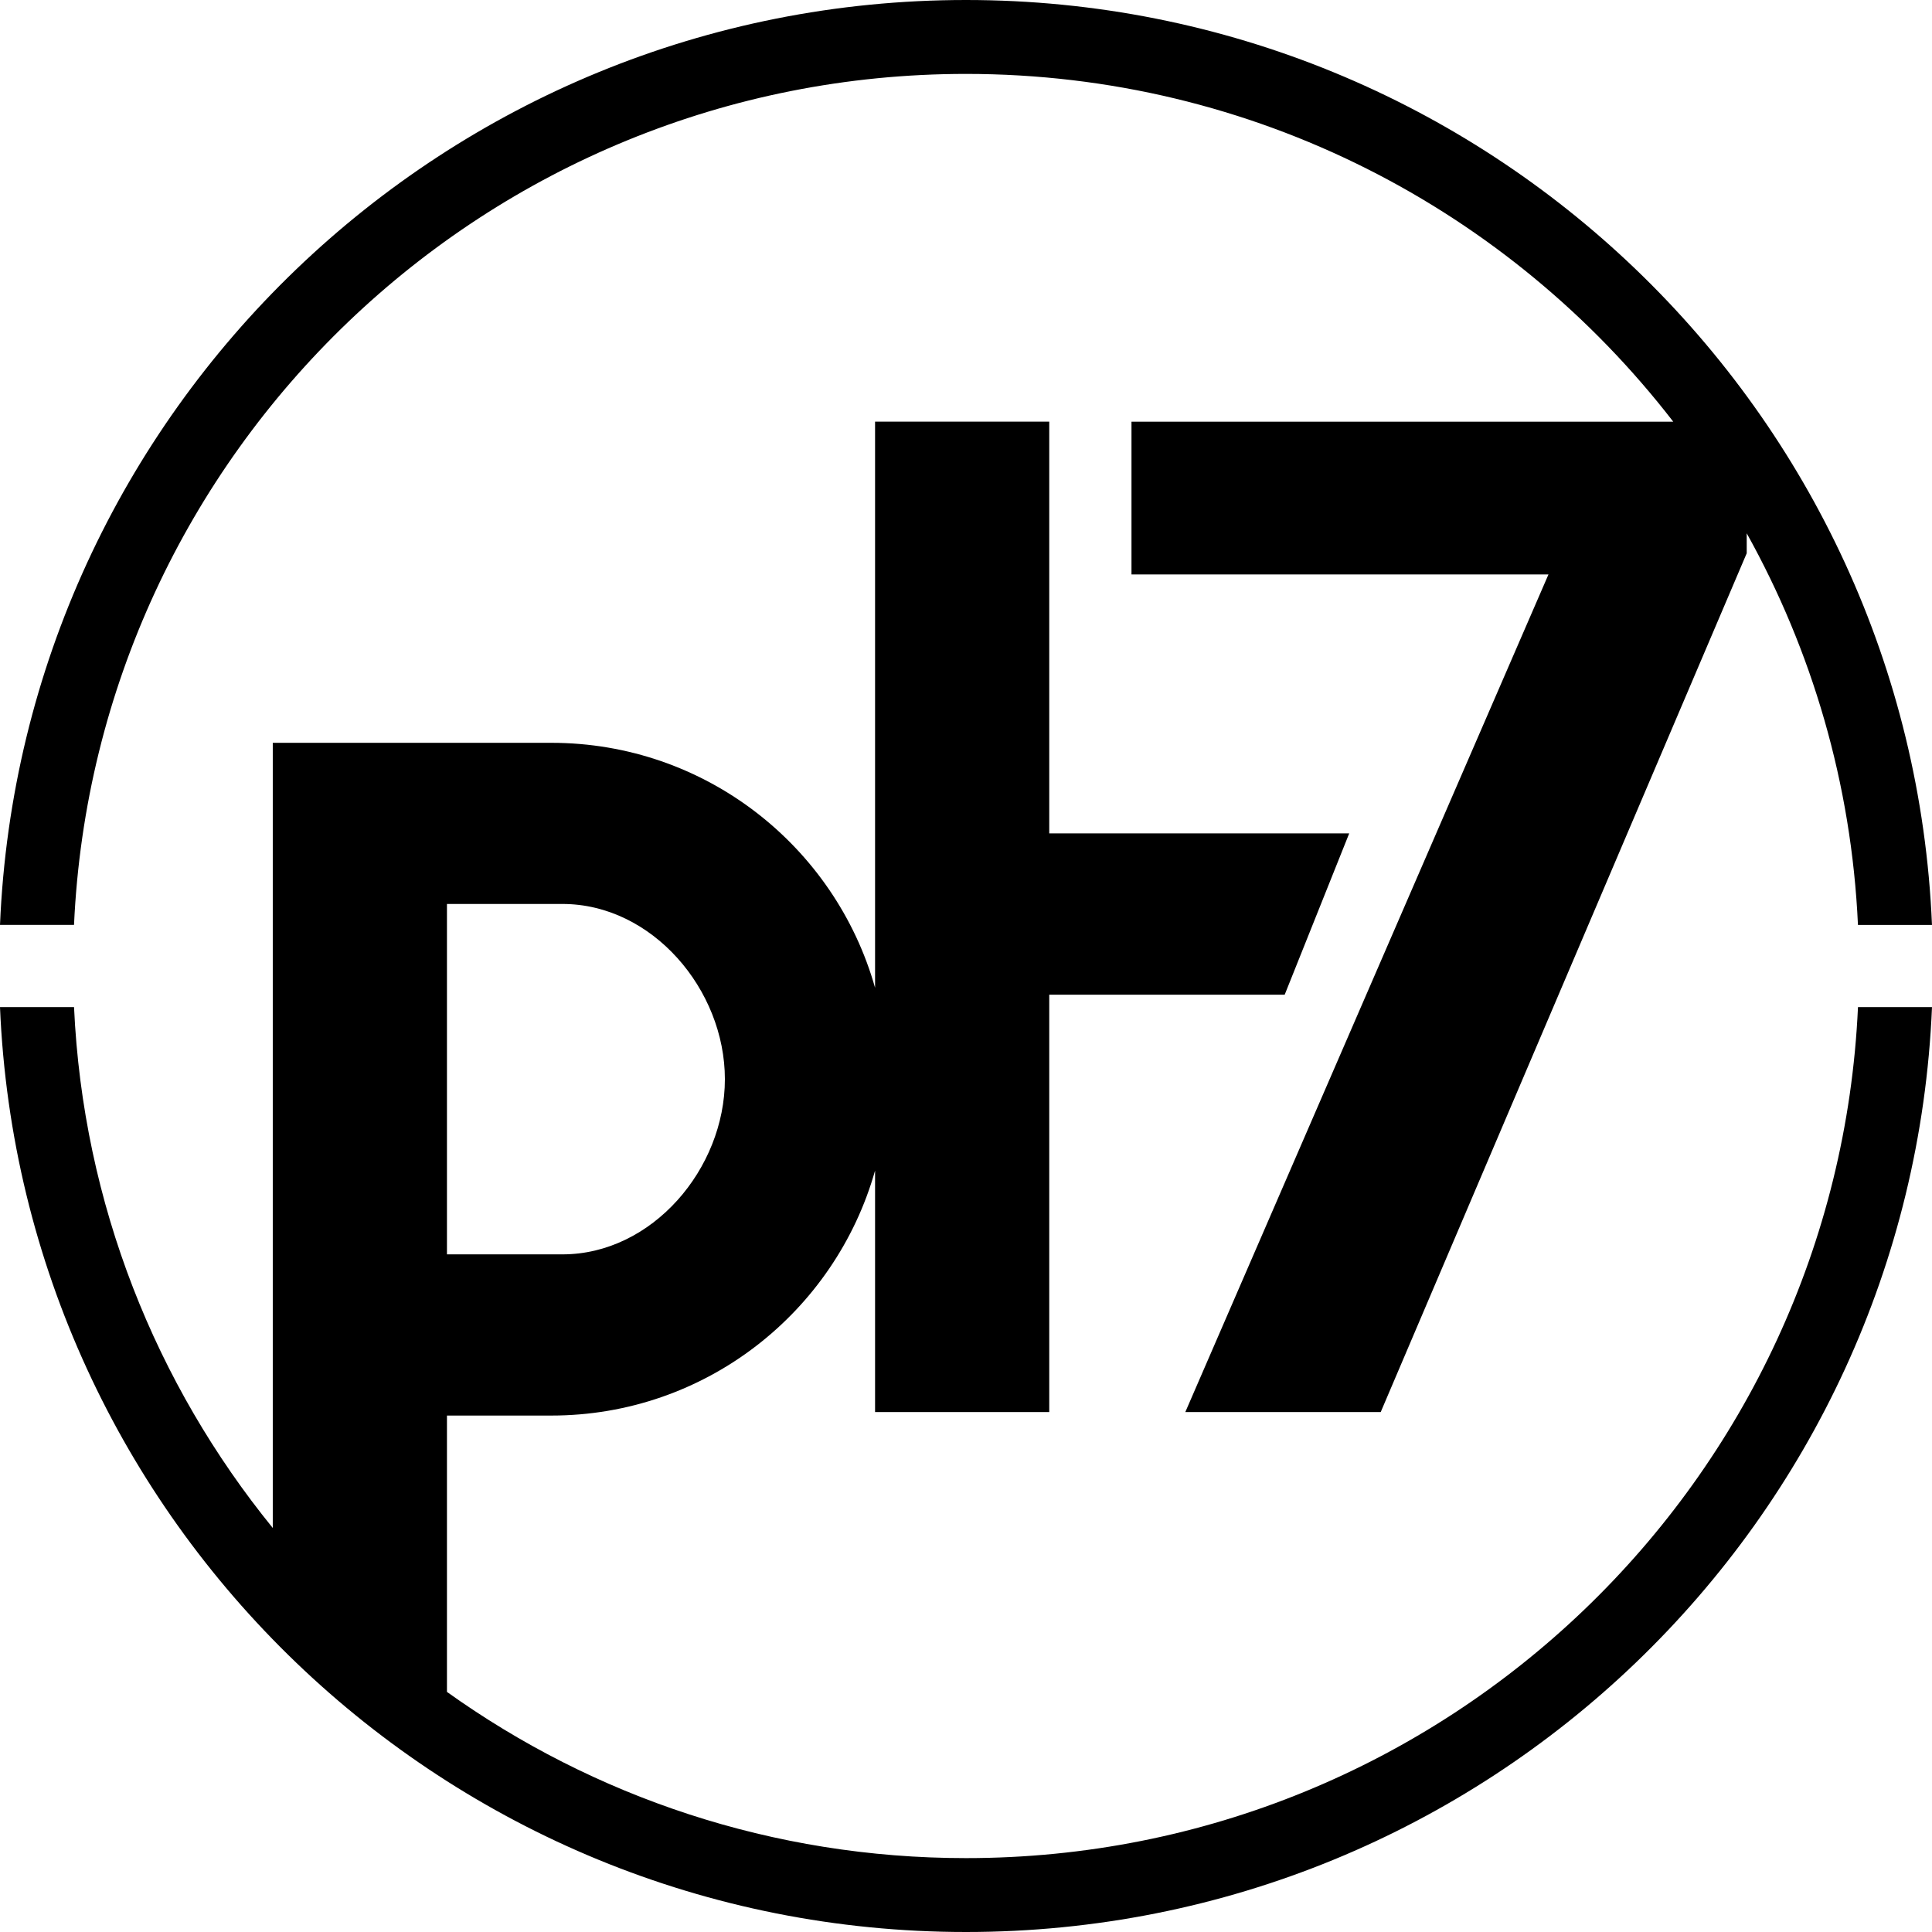
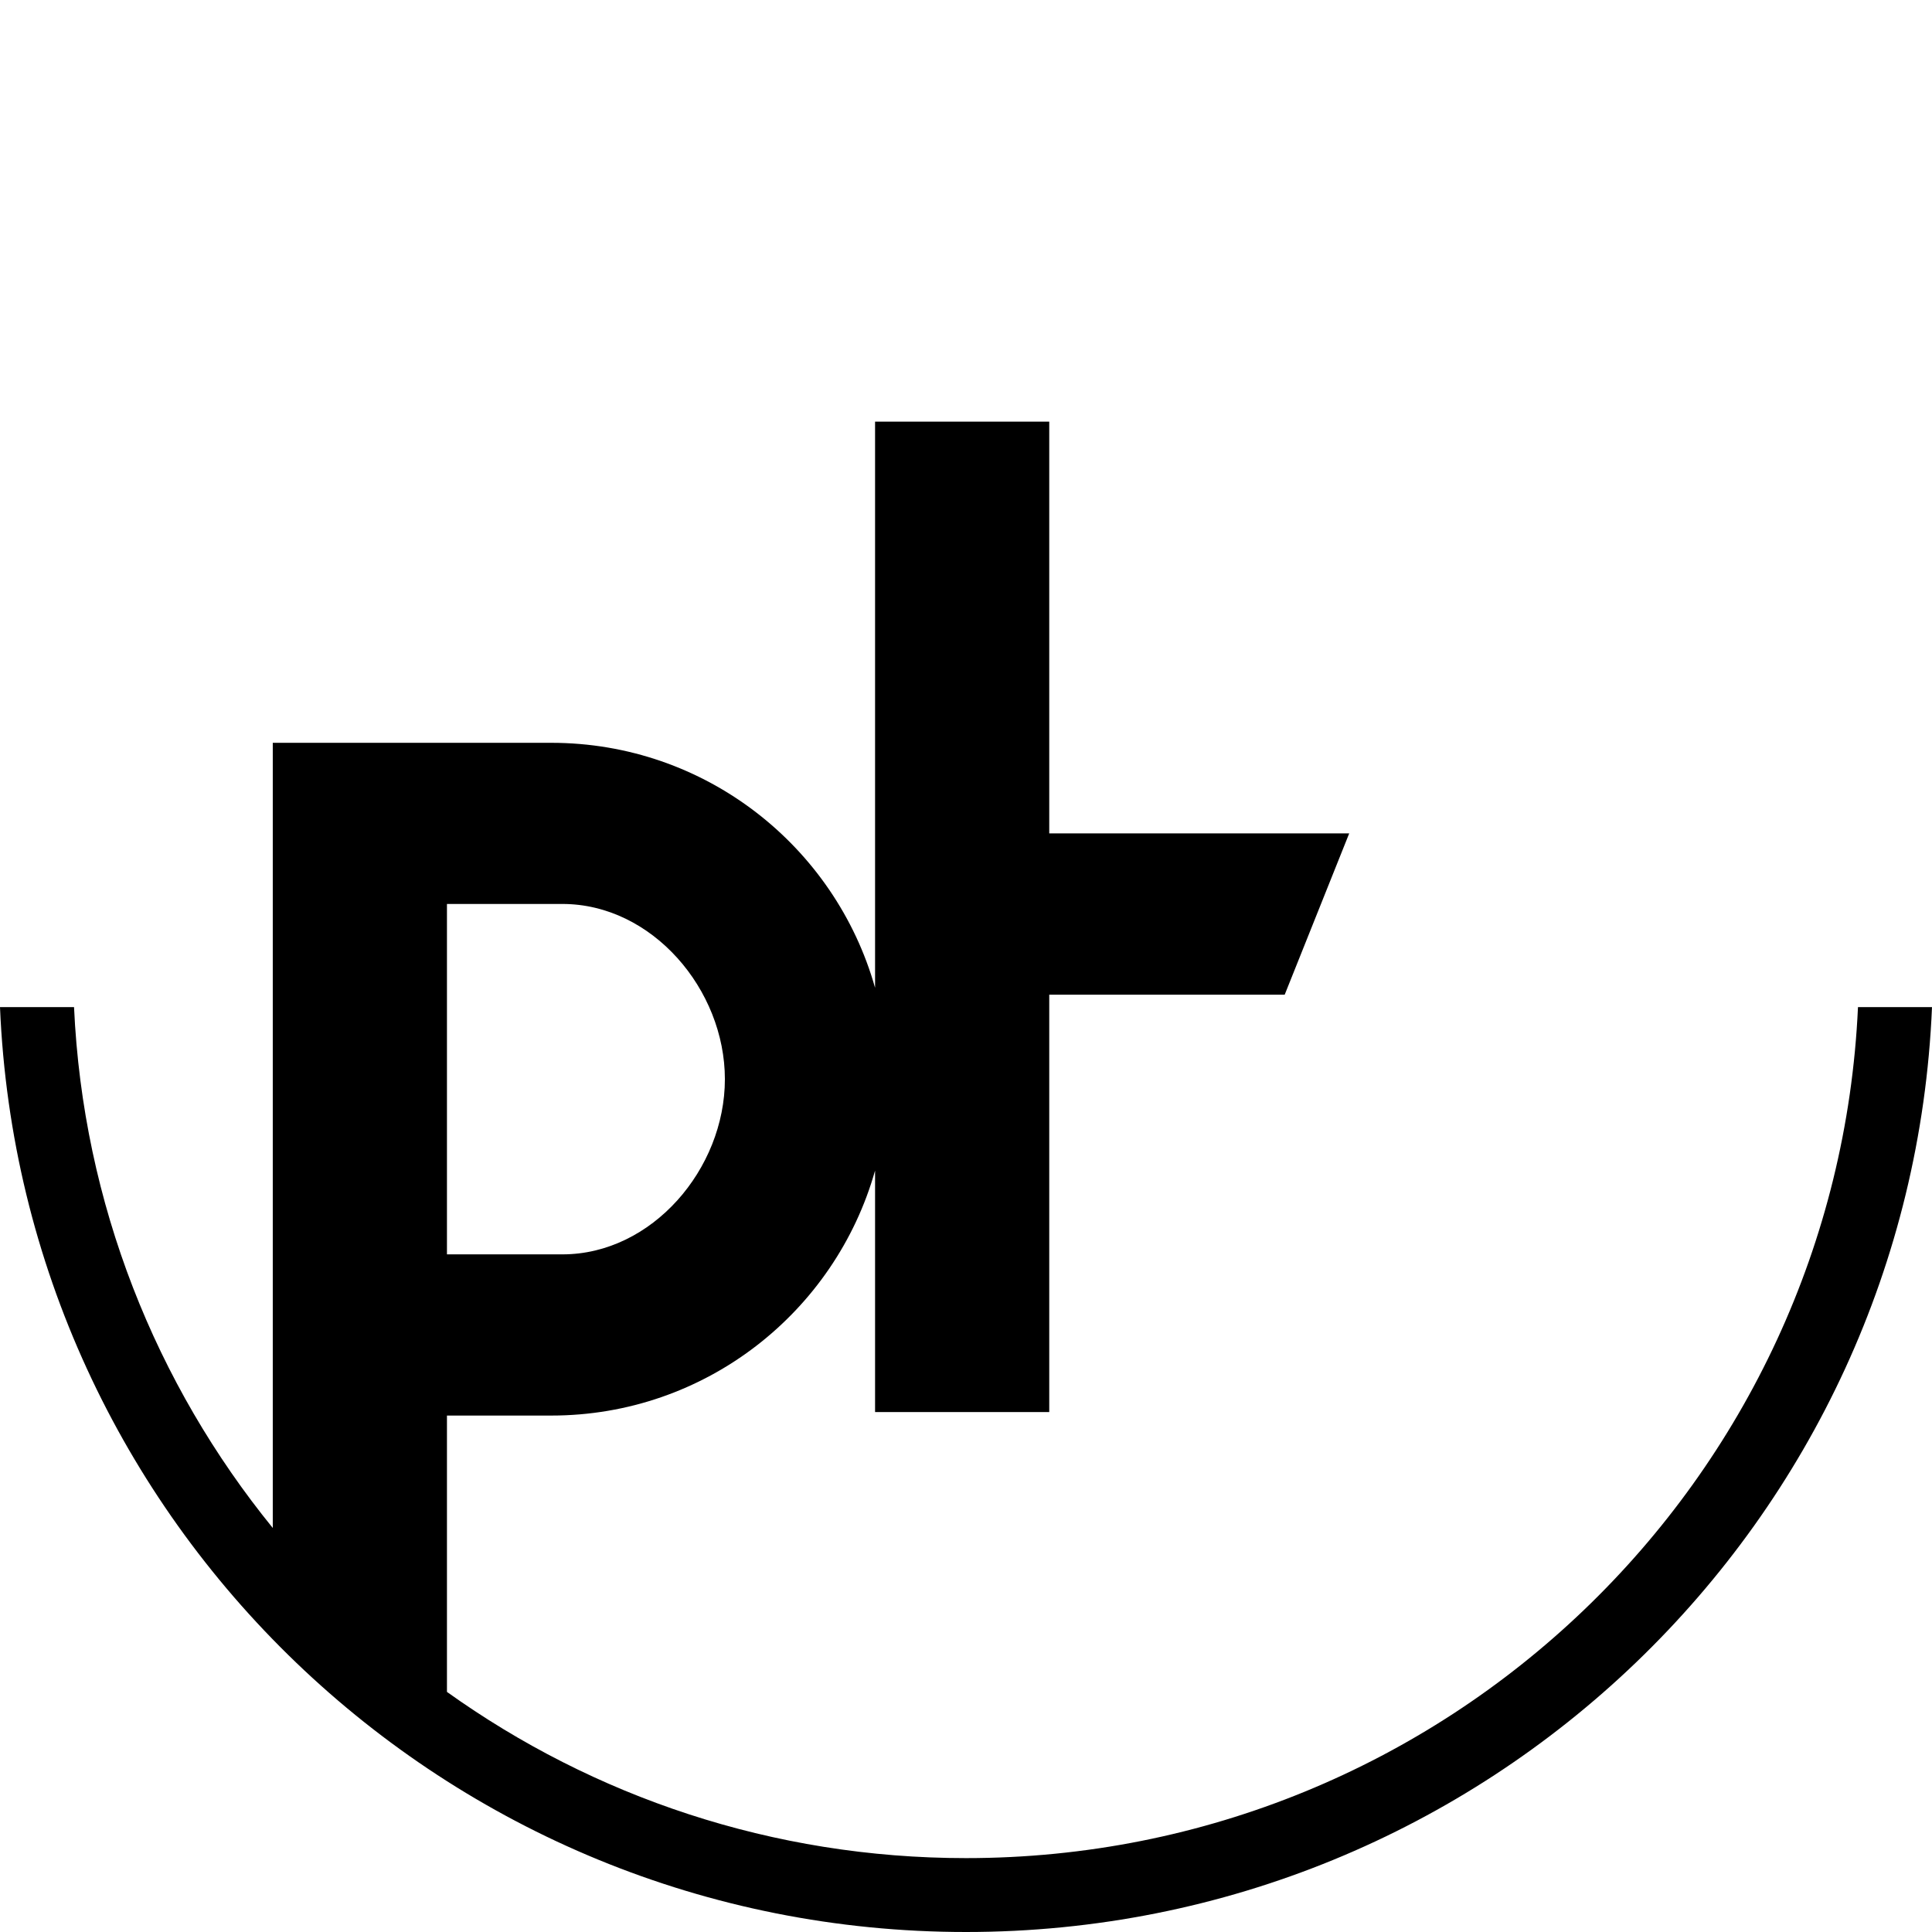
<svg xmlns="http://www.w3.org/2000/svg" id="a" width="90" height="90" viewBox="0 0 90 90">
-   <path d="M89.999,43.086C88.997,19.121,69.233,0,45,0S1.004,19.121,0,43.086h3.448C4.45,21.023,22.67,3.443,45,3.443c13.415,0,25.34,6.35,32.946,16.2h-25.237v7.118h19.424l-16.917,39.019h9.103l17.05-40.007v-.93c3.032,5.448,4.882,11.642,5.182,18.244h3.448Z" fill="#000" stroke-width="0" />
  <path d="M86.552,46.914c-1.001,22.064-19.221,39.644-41.551,39.644-9.019,0-17.365-2.87-24.18-7.743v-12.873h4.861c7.182,0,13.223-4.83,15.082-11.411v11.248h8.114v-19.443h10.968l3.005-7.513h-13.973v-19.181h-8.114v26.372c-1.859-6.582-7.9-11.411-15.082-11.411h-4.861s-8.114-.001-8.114-.001v36.577c-5.435-6.685-8.841-15.084-9.258-24.265H0c1.003,23.966,20.766,43.086,45,43.086s43.997-19.121,45-43.086h-3.448ZM26.201,42.11c4.179,0,7.567,3.986,7.567,8.162s-3.389,8.161-7.567,8.161h-5.38v-16.322h5.38Z" fill="#000" stroke-width="0" />
</svg>